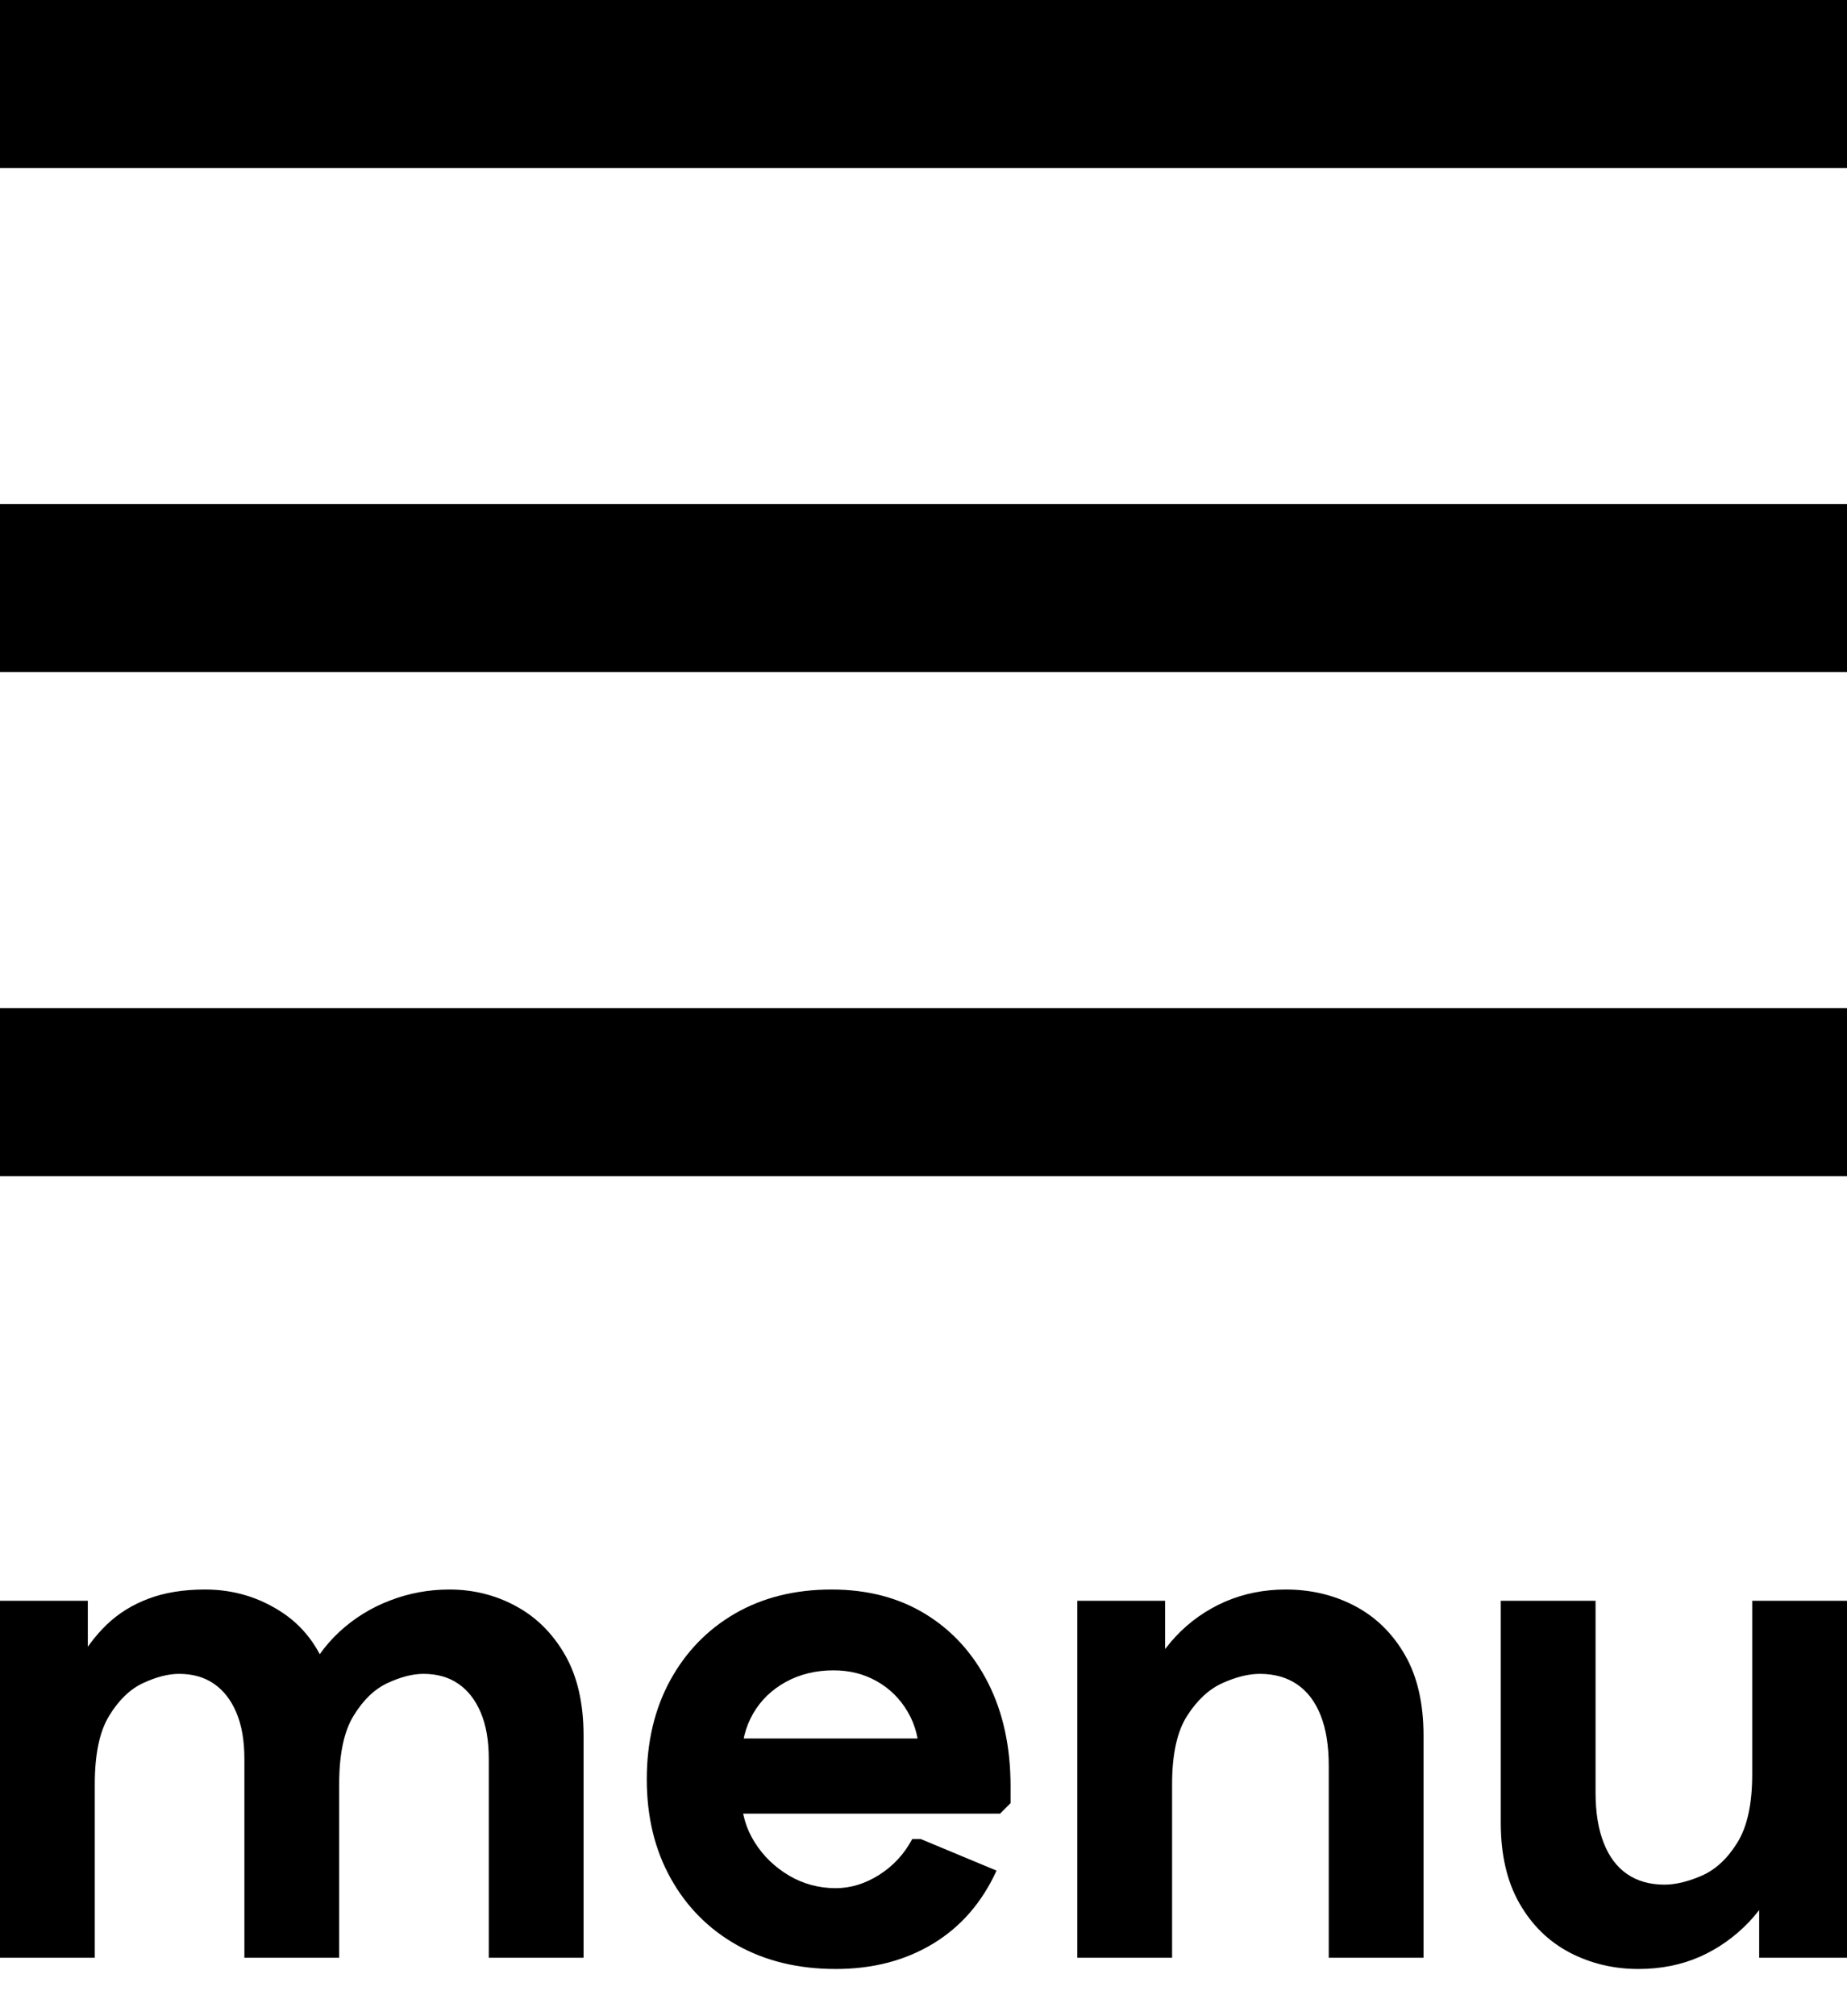
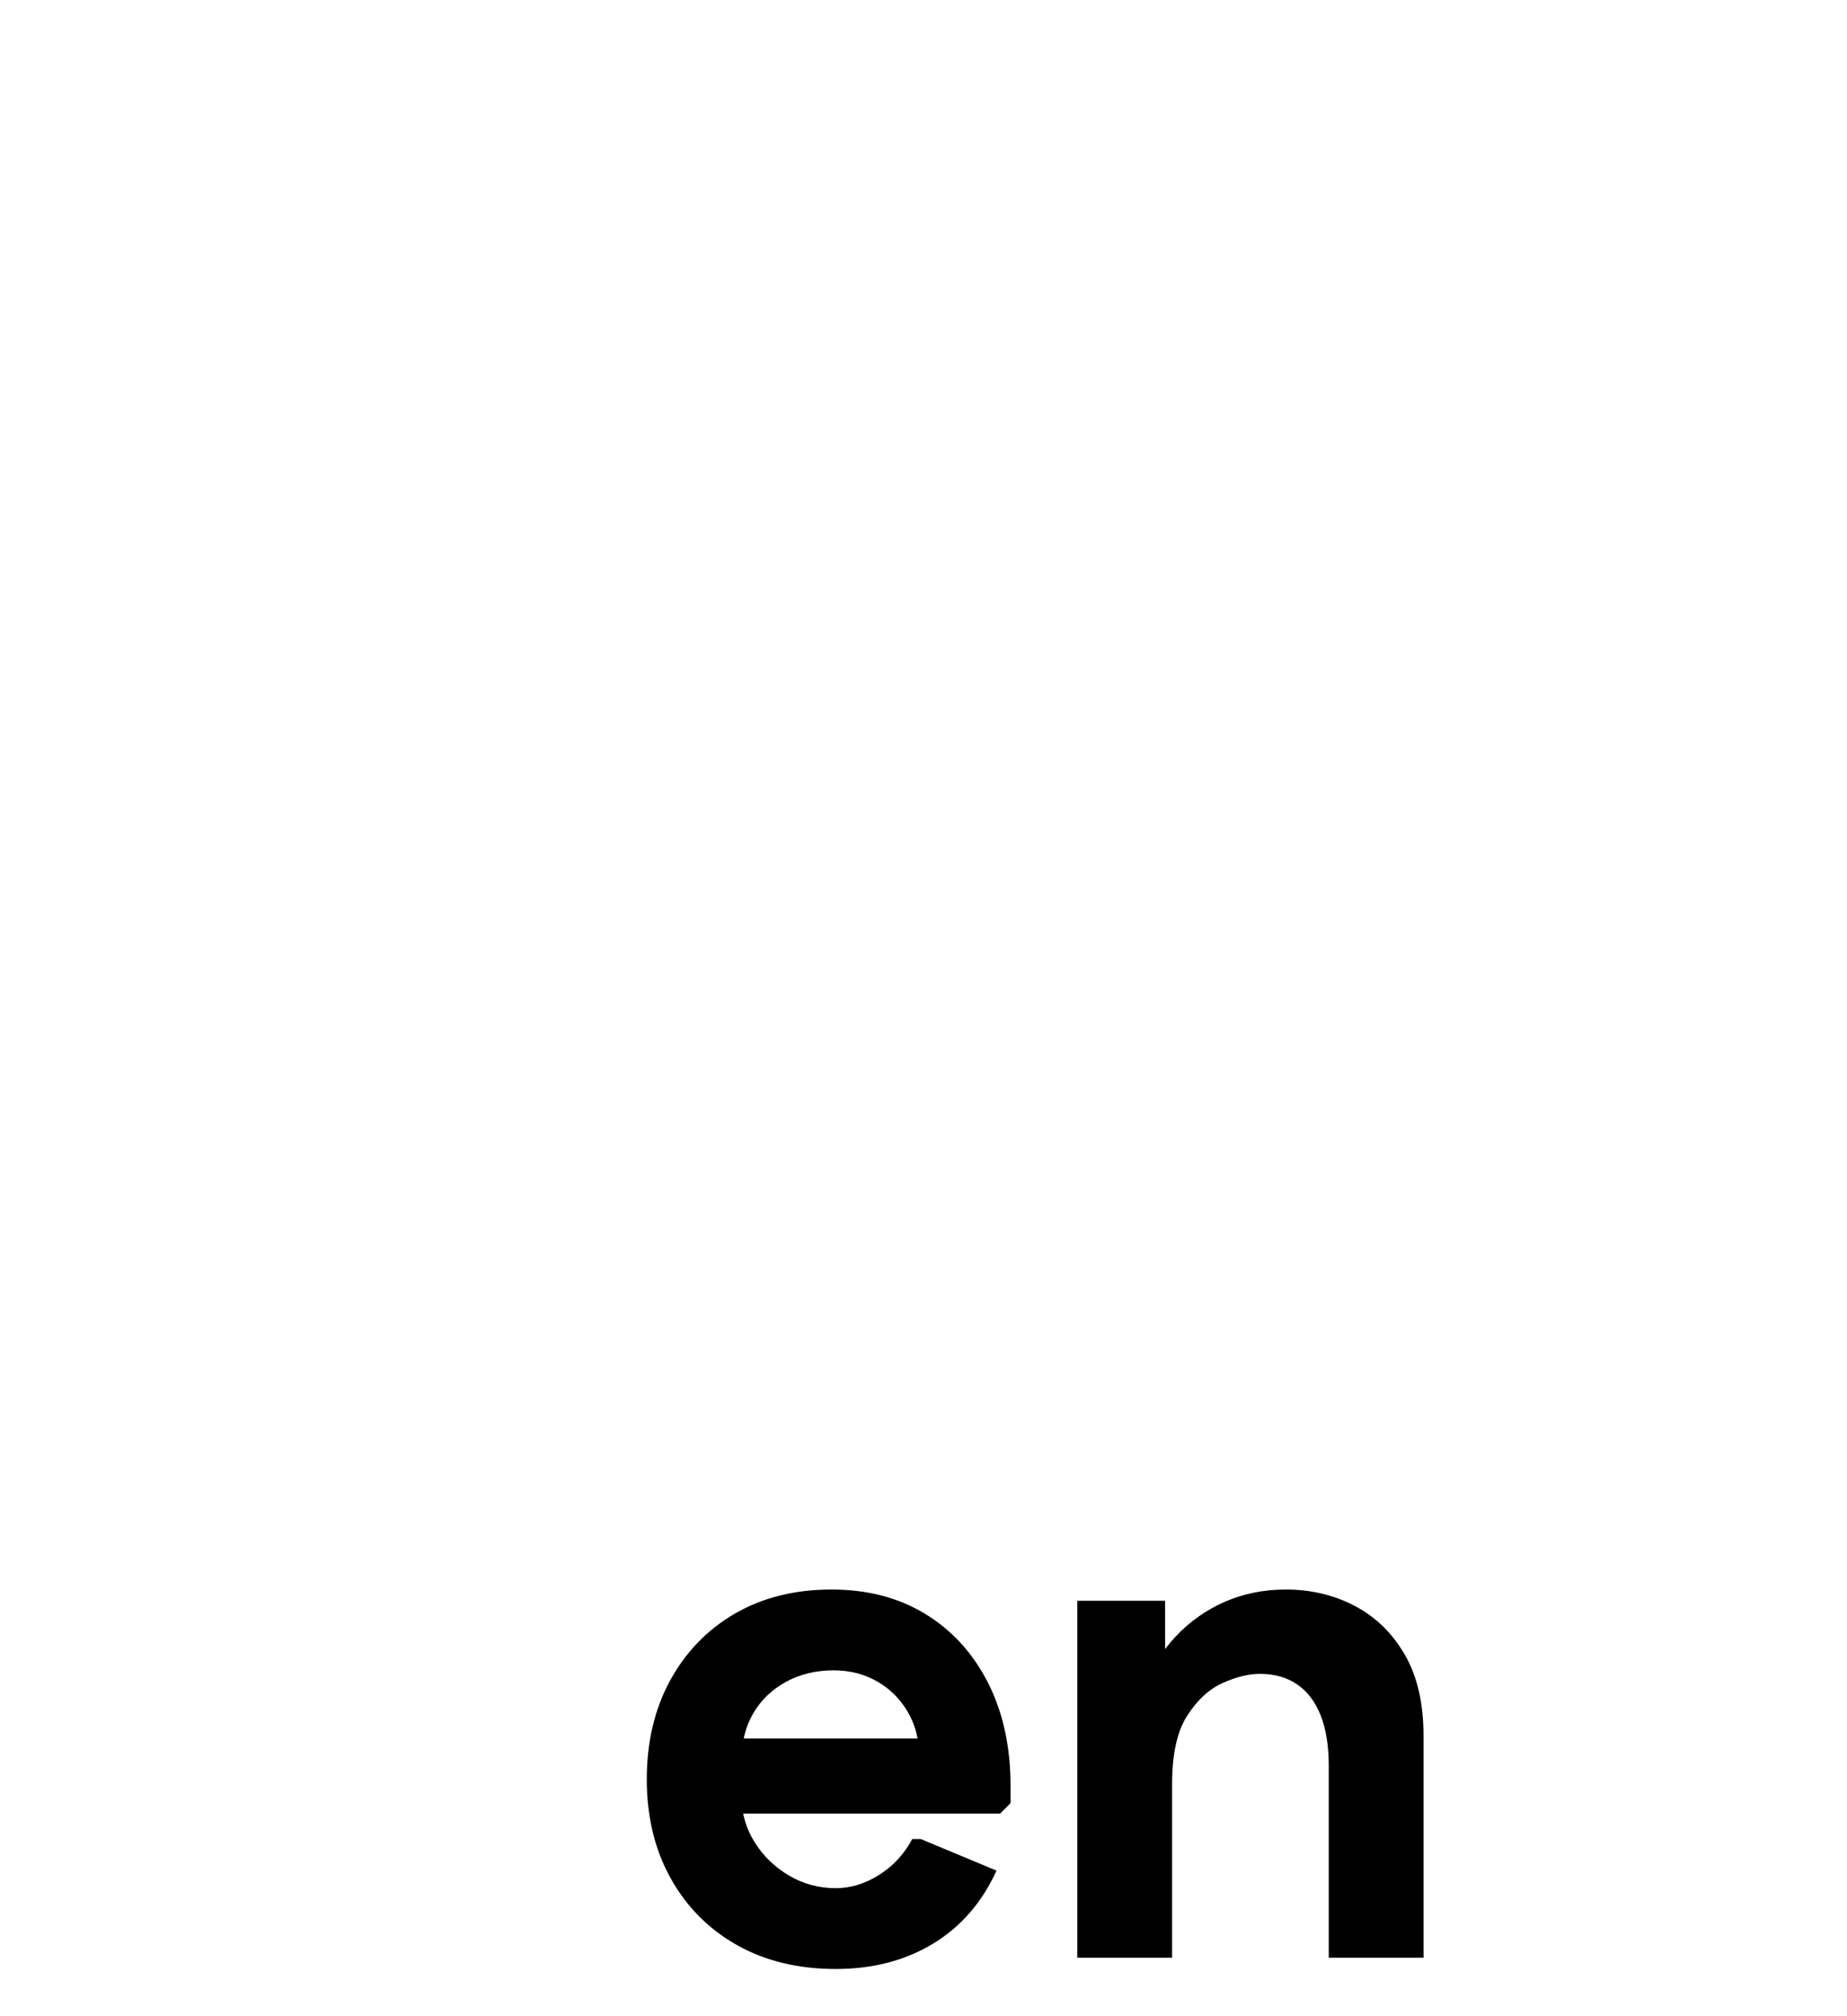
<svg xmlns="http://www.w3.org/2000/svg" width="22px" height="24px" viewBox="0 0 22 24" version="1.1">
  <title>menu-icon</title>
  <g id="Page-1" stroke="none" stroke-width="1" fill="none" fill-rule="evenodd">
    <g id="menu-icon" fill="#000000" fill-rule="nonzero">
-       <path d="M0,0 L22,0 L22,2 L0,2 L0,0 Z M0,6 L22,6 L22,8 L0,8 L0,6 Z M0,12 L22,12 L22,14 L0,14 L0,12 Z" id="Combined-Shape" />
      <g id="menu" transform="translate(0, 18.921)">
-         <path d="M0,4.383 L0,0.134 L1.046,0.134 L1.046,1.071 L0.903,0.912 C1.009,0.717 1.132,0.552 1.271,0.418 C1.411,0.284 1.577,0.181 1.769,0.109 C1.962,0.036 2.186,0 2.443,0 C2.783,0 3.092,0.093 3.371,0.28 C3.65,0.467 3.842,0.747 3.948,1.121 L3.622,1.096 C3.728,0.862 3.869,0.664 4.044,0.502 C4.22,0.34 4.421,0.216 4.647,0.13 C4.873,0.043 5.108,0 5.354,0 C5.638,0 5.902,0.066 6.144,0.197 C6.387,0.328 6.582,0.521 6.73,0.778 C6.877,1.034 6.951,1.355 6.951,1.74 L6.951,4.383 L5.822,4.383 L5.822,2.016 C5.822,1.798 5.79,1.614 5.726,1.464 C5.662,1.313 5.572,1.199 5.458,1.121 C5.344,1.043 5.206,1.004 5.044,1.004 C4.916,1.004 4.774,1.04 4.617,1.113 C4.461,1.185 4.326,1.315 4.212,1.502 C4.097,1.688 4.04,1.96 4.04,2.317 L4.04,4.383 L2.911,4.383 L2.911,2.016 C2.911,1.798 2.879,1.614 2.815,1.464 C2.751,1.313 2.661,1.199 2.547,1.121 C2.433,1.043 2.295,1.004 2.133,1.004 C2.005,1.004 1.863,1.04 1.706,1.113 C1.55,1.185 1.415,1.315 1.301,1.502 C1.186,1.688 1.129,1.96 1.129,2.317 L1.129,4.383 L0,4.383 Z" id="Path" />
        <path d="M9.954,4.517 C9.508,4.517 9.116,4.422 8.779,4.233 C8.442,4.043 8.178,3.778 7.989,3.438 C7.799,3.098 7.704,2.705 7.704,2.259 C7.704,1.812 7.798,1.419 7.984,1.079 C8.171,0.739 8.429,0.474 8.758,0.284 C9.087,0.095 9.469,0 9.904,0 C10.334,0 10.707,0.098 11.025,0.293 C11.343,0.488 11.591,0.761 11.77,1.113 C11.948,1.464 12.037,1.874 12.037,2.342 L12.037,2.543 L11.912,2.668 L8.206,2.668 L8.206,1.773 L11.577,1.773 L10.95,1.999 C10.95,1.793 10.904,1.612 10.812,1.456 C10.72,1.299 10.597,1.178 10.444,1.092 C10.29,1.005 10.119,0.962 9.929,0.962 C9.717,0.962 9.528,1.008 9.36,1.1 C9.193,1.192 9.063,1.317 8.971,1.476 C8.879,1.635 8.833,1.818 8.833,2.024 L8.833,2.468 C8.833,2.663 8.885,2.843 8.988,3.007 C9.091,3.172 9.228,3.304 9.398,3.405 C9.568,3.505 9.754,3.555 9.954,3.555 C10.133,3.555 10.306,3.502 10.473,3.396 C10.64,3.29 10.771,3.148 10.866,2.97 L10.967,2.97 L11.87,3.346 C11.697,3.725 11.445,4.015 11.113,4.216 C10.781,4.417 10.395,4.517 9.954,4.517 Z" id="Path" />
        <path d="M12.832,4.383 L12.832,0.134 L13.878,0.134 L13.878,1.146 L13.602,1.205 C13.702,0.954 13.836,0.739 14.003,0.56 C14.17,0.382 14.366,0.244 14.589,0.146 C14.812,0.049 15.054,0 15.316,0 C15.617,0 15.892,0.066 16.14,0.197 C16.388,0.328 16.586,0.521 16.734,0.778 C16.882,1.034 16.956,1.355 16.956,1.74 L16.956,4.383 L15.827,4.383 L15.827,2.1 C15.827,1.86 15.795,1.659 15.73,1.497 C15.666,1.336 15.573,1.213 15.45,1.129 C15.328,1.046 15.18,1.004 15.007,1.004 C14.873,1.004 14.725,1.04 14.563,1.113 C14.402,1.185 14.261,1.315 14.141,1.502 C14.021,1.688 13.961,1.96 13.961,2.317 L13.961,4.383 L12.832,4.383 Z" id="Path" />
-         <path d="M22,0.134 L22,4.383 L20.954,4.383 L20.954,3.371 L21.23,3.313 C21.136,3.563 21.003,3.778 20.833,3.957 C20.663,4.135 20.468,4.273 20.248,4.371 C20.027,4.468 19.783,4.517 19.516,4.517 C19.22,4.517 18.947,4.452 18.696,4.321 C18.445,4.189 18.246,3.994 18.098,3.735 C17.95,3.476 17.876,3.156 17.876,2.777 L17.876,0.134 L19.005,0.134 L19.005,2.417 C19.005,2.652 19.037,2.851 19.102,3.016 C19.166,3.18 19.259,3.304 19.382,3.388 C19.504,3.471 19.652,3.513 19.825,3.513 C19.959,3.513 20.108,3.477 20.273,3.405 C20.437,3.332 20.578,3.201 20.695,3.011 C20.812,2.822 20.871,2.551 20.871,2.2 L20.871,0.134 L22,0.134 Z" id="Path" />
      </g>
    </g>
  </g>
</svg>